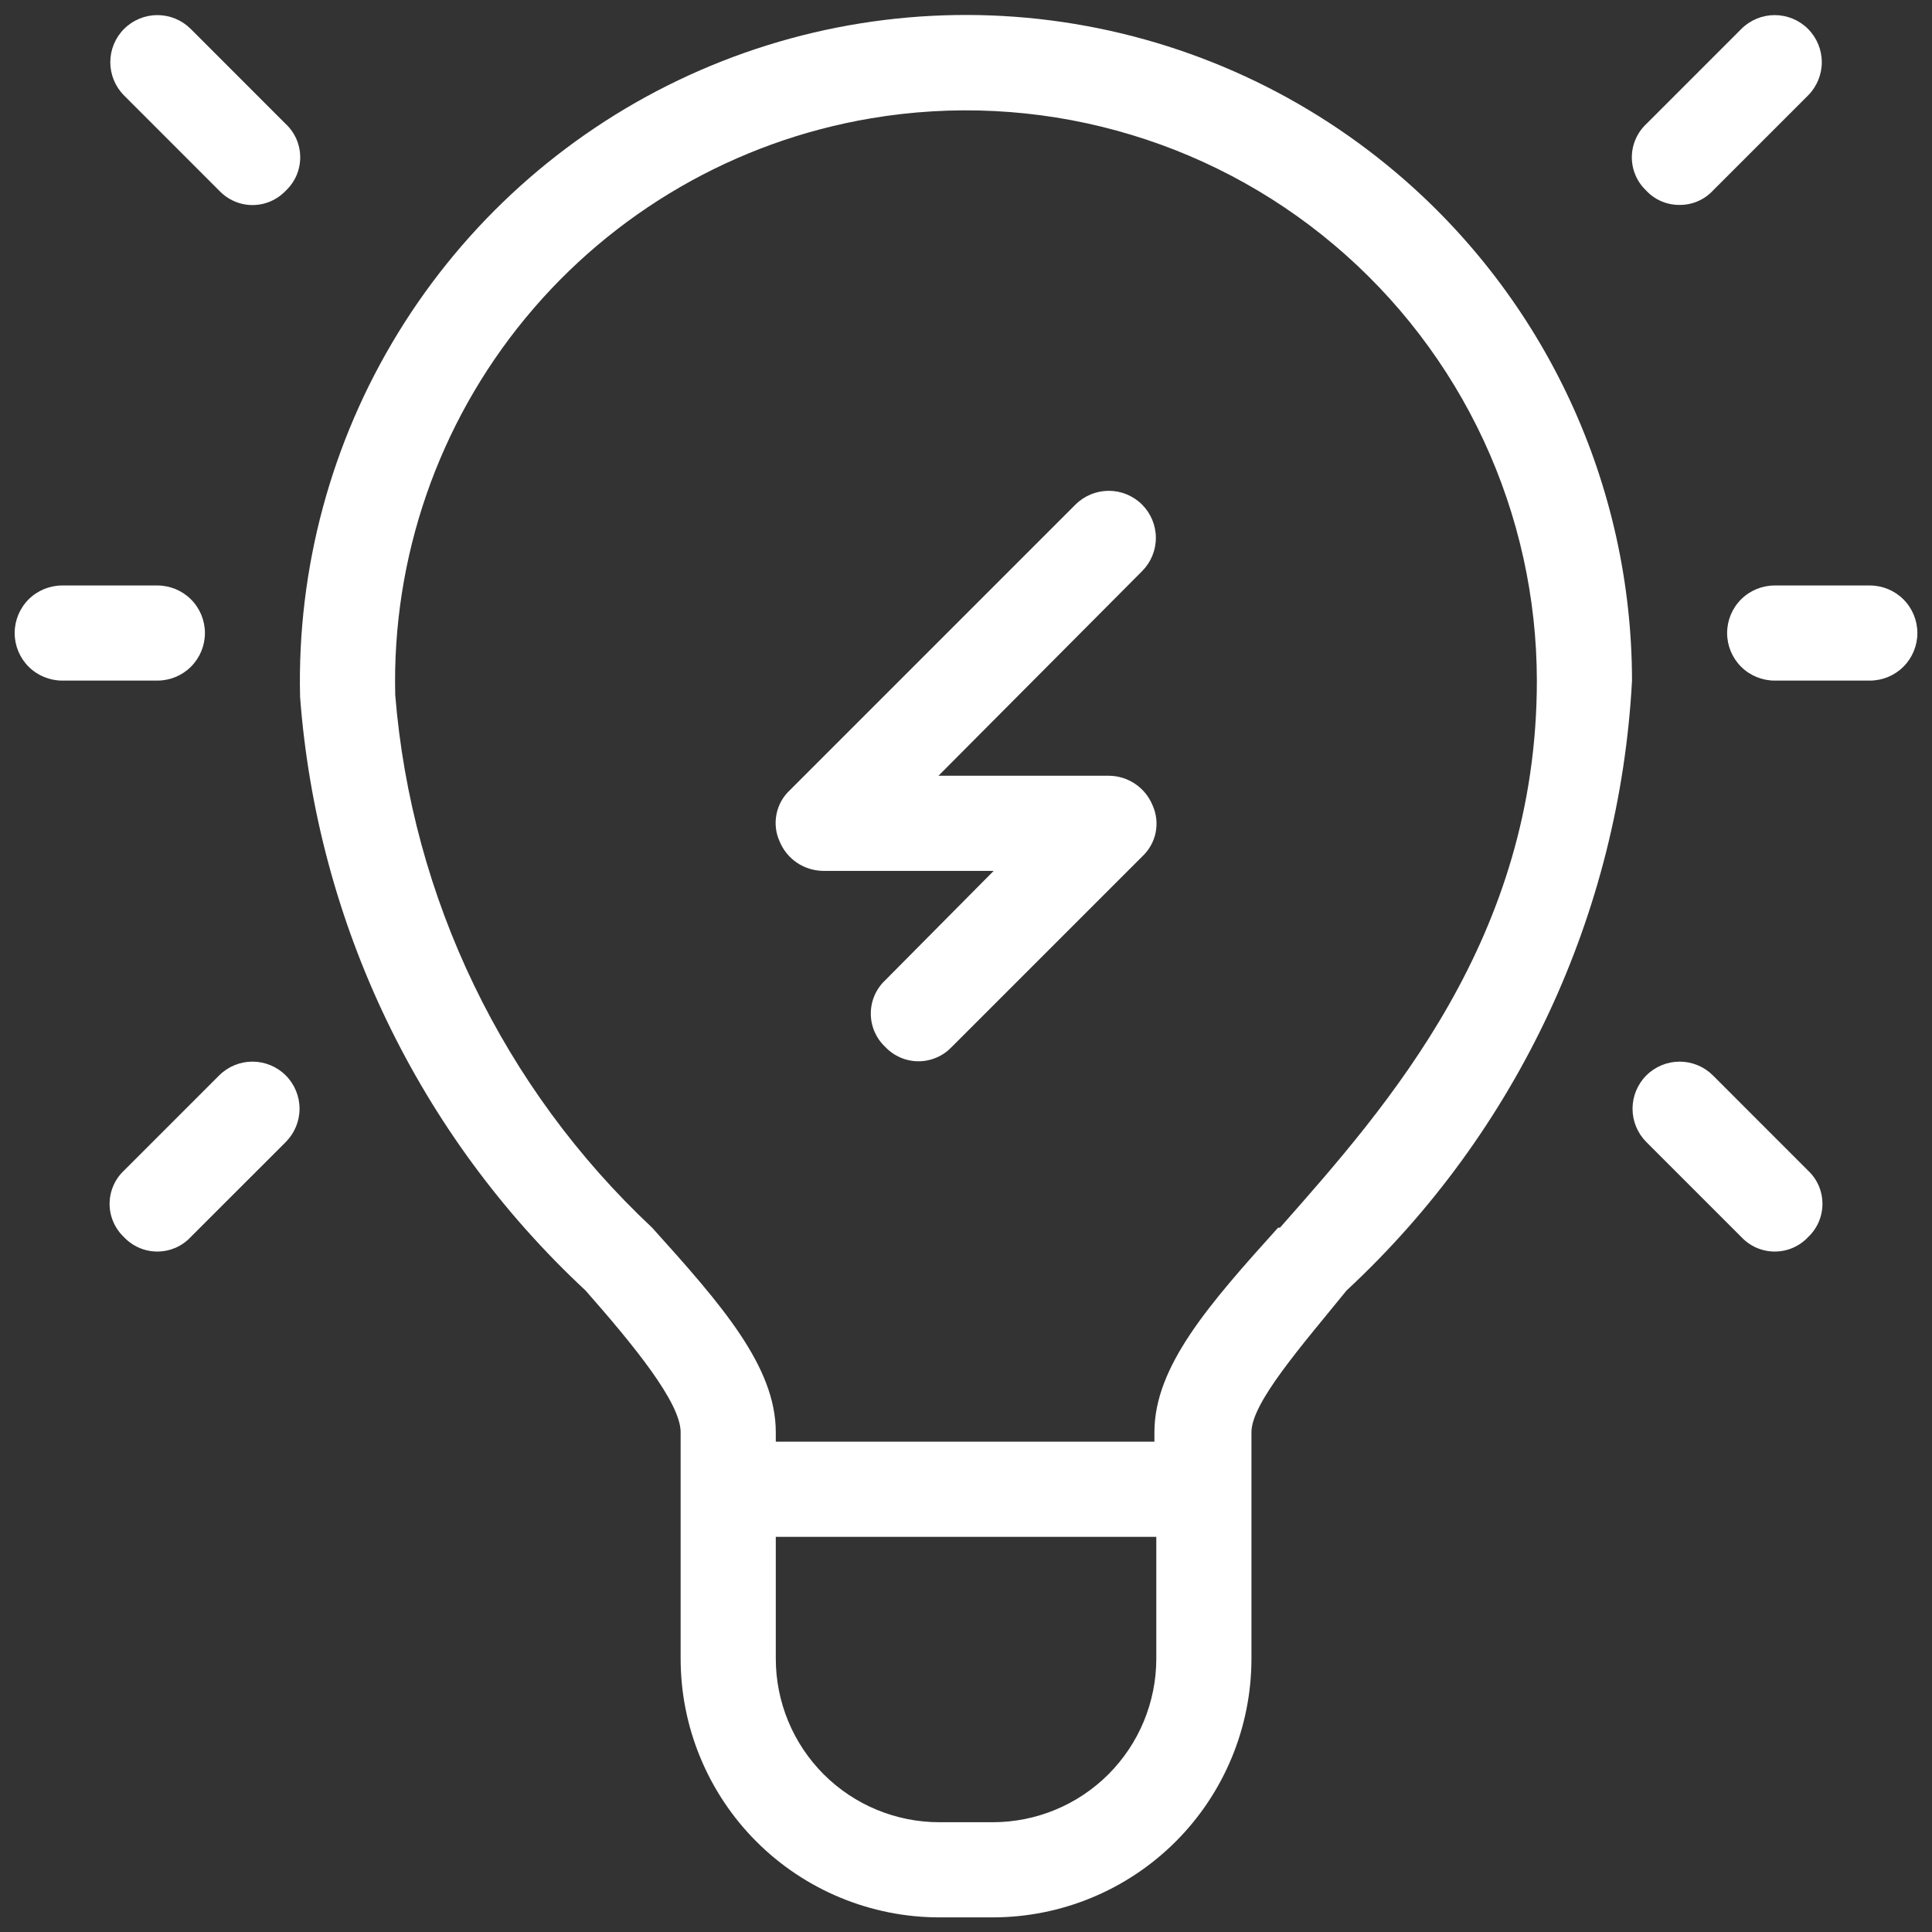
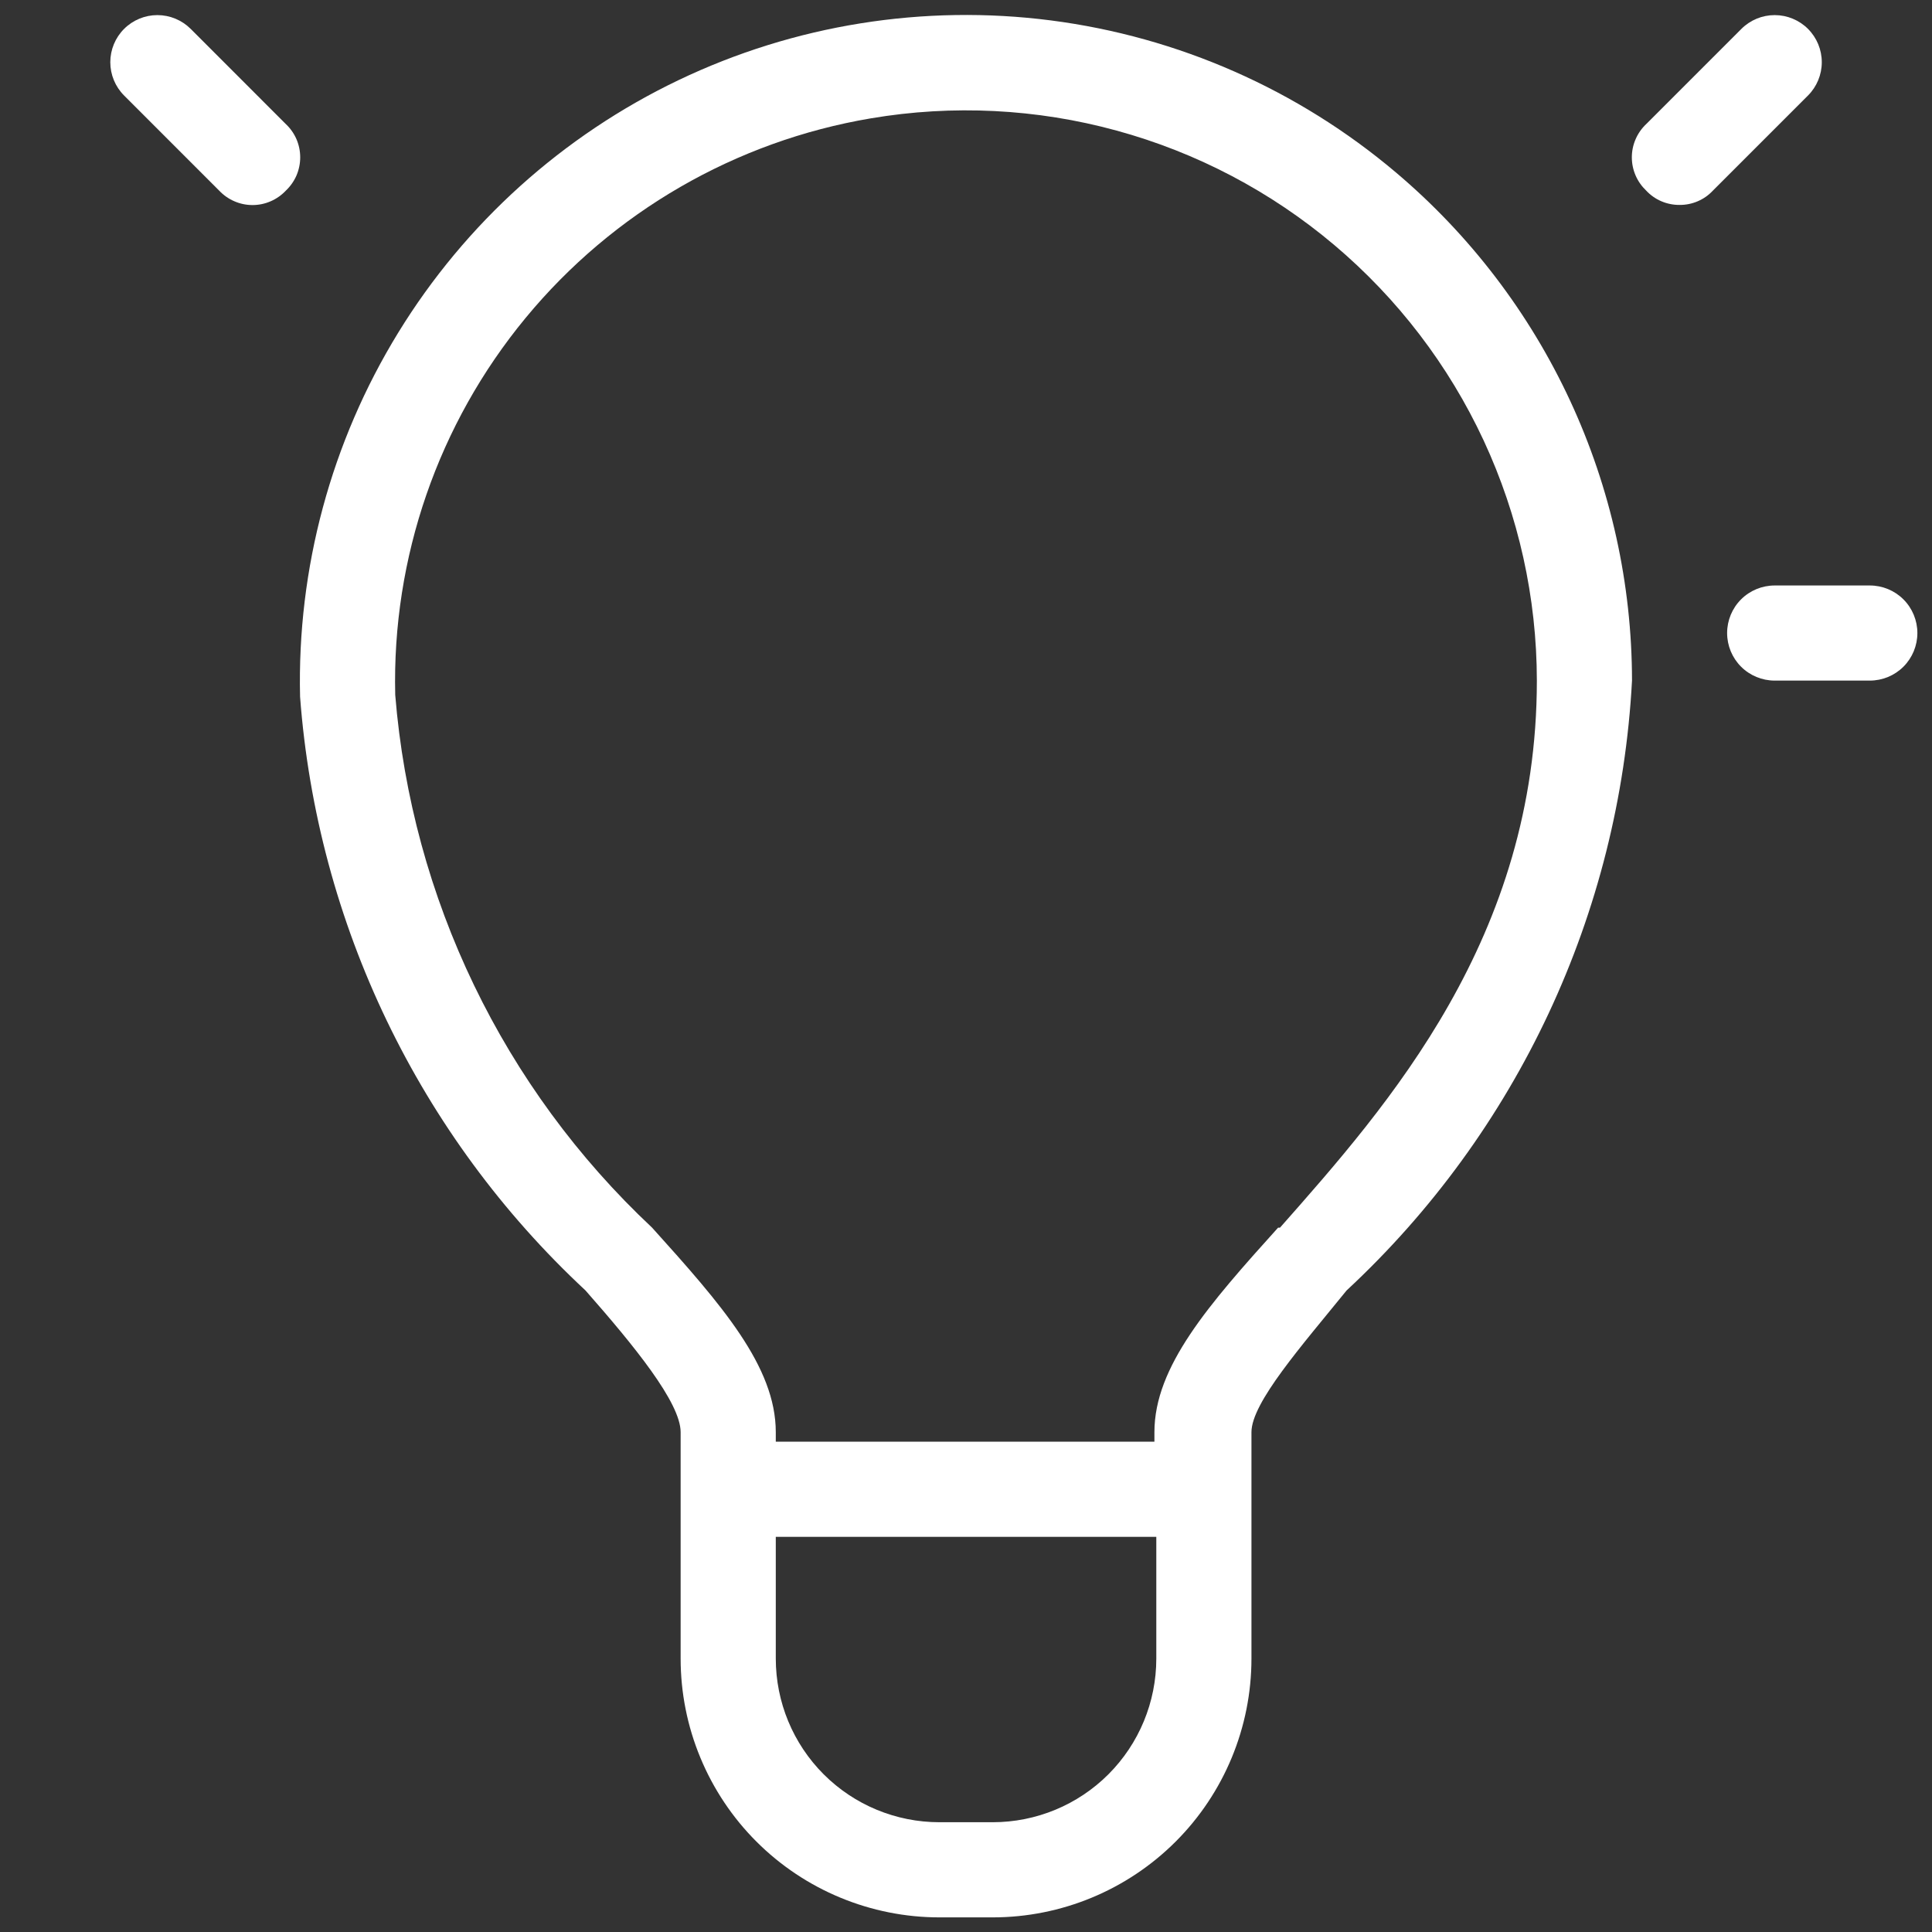
<svg xmlns="http://www.w3.org/2000/svg" width="44" height="44" viewBox="0 0 44 44" fill="none">
  <rect x="0" y="0" width="44" height="44" fill="#333333" stroke="none" />
  <path d="M31.794 3.93C29.563 2.042 26.834 0.839 23.934 0.465C21.035 0.092 18.09 0.564 15.453 1.825C12.816 3.087 10.599 5.083 9.07 7.575C7.541 10.066 6.765 12.946 6.834 15.868C7.221 21.033 9.542 25.861 13.334 29.389C14.439 30.645 15.501 31.945 15.501 32.617V37.773C15.501 38.547 15.653 39.314 15.95 40.029C16.246 40.744 16.68 41.394 17.227 41.941C17.774 42.488 18.424 42.922 19.139 43.218C19.854 43.514 20.62 43.667 21.394 43.667H22.608C24.171 43.667 25.67 43.046 26.775 41.941C27.88 40.836 28.501 39.337 28.501 37.773V32.617C28.501 31.945 29.649 30.645 30.668 29.389C34.555 25.779 36.886 20.798 37.168 15.5C37.166 13.297 36.685 11.121 35.757 9.123C34.829 7.125 33.477 5.353 31.794 3.93ZM22.608 41.5H21.394C20.406 41.5 19.458 41.108 18.759 40.409C18.06 39.71 17.668 38.762 17.668 37.773V35H26.334V37.773C26.334 38.762 25.942 39.71 25.243 40.409C24.544 41.108 23.596 41.5 22.608 41.5ZM29.108 27.959C27.526 29.713 26.291 31.122 26.291 32.617V32.834H17.668V32.617C17.668 31.122 16.433 29.713 14.851 27.959C11.461 24.781 9.376 20.456 9.001 15.825C8.926 12.7 9.98 9.652 11.97 7.241C13.96 4.829 16.752 3.215 19.834 2.695C21.697 2.38 23.607 2.475 25.429 2.974C27.252 3.472 28.944 4.361 30.387 5.58C31.831 6.799 32.992 8.318 33.789 10.031C34.585 11.744 34.999 13.611 35.001 15.5C35.001 21.35 31.621 25.163 29.151 27.959H29.108Z" fill="white" />
  <path d="M42.584 13.334H40.417C40.13 13.334 39.854 13.448 39.651 13.651C39.448 13.854 39.334 14.13 39.334 14.417C39.334 14.704 39.448 14.98 39.651 15.183C39.854 15.386 40.13 15.5 40.417 15.5H42.584C42.871 15.5 43.147 15.386 43.35 15.183C43.553 14.98 43.667 14.704 43.667 14.417C43.667 14.13 43.553 13.854 43.35 13.651C43.147 13.448 42.871 13.334 42.584 13.334Z" fill="white" />
-   <path d="M4.667 14.417C4.667 14.13 4.553 13.854 4.35 13.651C4.147 13.448 3.871 13.334 3.584 13.334H1.417C1.13 13.334 0.854 13.448 0.651 13.651C0.448 13.854 0.334 14.13 0.334 14.417C0.334 14.704 0.448 14.98 0.651 15.183C0.854 15.386 1.13 15.5 1.417 15.5H3.584C3.871 15.5 4.147 15.386 4.35 15.183C4.553 14.98 4.667 14.704 4.667 14.417Z" fill="white" />
  <path d="M4.343 0.658C4.141 0.457 3.869 0.344 3.584 0.344C3.3 0.344 3.027 0.457 2.826 0.658C2.625 0.859 2.512 1.132 2.512 1.417C2.512 1.701 2.625 1.974 2.826 2.175L4.992 4.342C5.09 4.445 5.207 4.528 5.338 4.584C5.468 4.641 5.609 4.67 5.751 4.67C5.893 4.67 6.034 4.641 6.164 4.584C6.294 4.528 6.412 4.445 6.509 4.342C6.613 4.244 6.695 4.127 6.752 3.997C6.808 3.866 6.837 3.725 6.837 3.583C6.837 3.441 6.808 3.301 6.752 3.17C6.695 3.04 6.613 2.922 6.509 2.825L4.343 0.658Z" fill="white" />
  <path d="M38.251 4.667C38.393 4.668 38.534 4.64 38.664 4.584C38.795 4.528 38.912 4.446 39.009 4.342L41.176 2.175C41.377 1.974 41.49 1.701 41.49 1.417C41.49 1.132 41.377 0.859 41.176 0.658C40.975 0.457 40.702 0.344 40.417 0.344C40.133 0.344 39.86 0.457 39.659 0.658L37.492 2.825C37.389 2.922 37.306 3.04 37.25 3.17C37.193 3.301 37.164 3.441 37.164 3.583C37.164 3.725 37.193 3.866 37.25 3.997C37.306 4.127 37.389 4.244 37.492 4.342C37.589 4.446 37.706 4.528 37.837 4.584C37.968 4.64 38.109 4.668 38.251 4.667Z" fill="white" />
-   <path d="M39.011 24.492C38.809 24.291 38.537 24.178 38.252 24.178C37.968 24.178 37.695 24.291 37.494 24.492C37.293 24.693 37.18 24.966 37.18 25.25C37.18 25.535 37.293 25.807 37.494 26.009L39.66 28.175C39.758 28.279 39.875 28.361 40.006 28.418C40.136 28.474 40.277 28.503 40.419 28.503C40.561 28.503 40.702 28.474 40.832 28.418C40.962 28.361 41.08 28.279 41.177 28.175C41.281 28.078 41.363 27.96 41.42 27.83C41.476 27.7 41.505 27.559 41.505 27.417C41.505 27.275 41.476 27.134 41.42 27.004C41.363 26.873 41.281 26.756 41.177 26.659L39.011 24.492Z" fill="white" />
-   <path d="M4.991 24.492L2.824 26.659C2.721 26.756 2.638 26.873 2.582 27.004C2.525 27.134 2.496 27.275 2.496 27.417C2.496 27.559 2.525 27.7 2.582 27.83C2.638 27.96 2.721 28.078 2.824 28.175C2.922 28.279 3.039 28.361 3.17 28.418C3.3 28.474 3.441 28.503 3.583 28.503C3.725 28.503 3.865 28.474 3.996 28.418C4.126 28.361 4.244 28.279 4.341 28.175L6.508 26.009C6.709 25.807 6.822 25.535 6.822 25.25C6.822 24.966 6.709 24.693 6.508 24.492C6.307 24.291 6.034 24.178 5.749 24.178C5.465 24.178 5.192 24.291 4.991 24.492Z" fill="white" />
-   <path d="M24.493 11.492L17.993 17.992C17.835 18.137 17.727 18.328 17.685 18.538C17.642 18.748 17.666 18.967 17.755 19.162C17.836 19.36 17.974 19.529 18.151 19.649C18.329 19.768 18.538 19.832 18.752 19.834H22.63L20.16 22.325C20.056 22.422 19.974 22.54 19.917 22.67C19.861 22.801 19.832 22.941 19.832 23.084C19.832 23.226 19.861 23.366 19.917 23.497C19.974 23.627 20.056 23.745 20.16 23.842C20.257 23.945 20.375 24.028 20.505 24.084C20.635 24.141 20.776 24.17 20.918 24.17C21.06 24.17 21.201 24.141 21.331 24.084C21.462 24.028 21.579 23.945 21.677 23.842L26.01 19.509C26.168 19.363 26.276 19.172 26.319 18.962C26.361 18.752 26.337 18.534 26.248 18.338C26.167 18.141 26.029 17.971 25.852 17.852C25.674 17.732 25.465 17.668 25.252 17.667H21.373L26.01 13.008C26.211 12.807 26.324 12.535 26.324 12.25C26.324 11.966 26.211 11.693 26.01 11.492C25.809 11.291 25.536 11.178 25.252 11.178C24.967 11.178 24.694 11.291 24.493 11.492Z" fill="white" />
</svg>